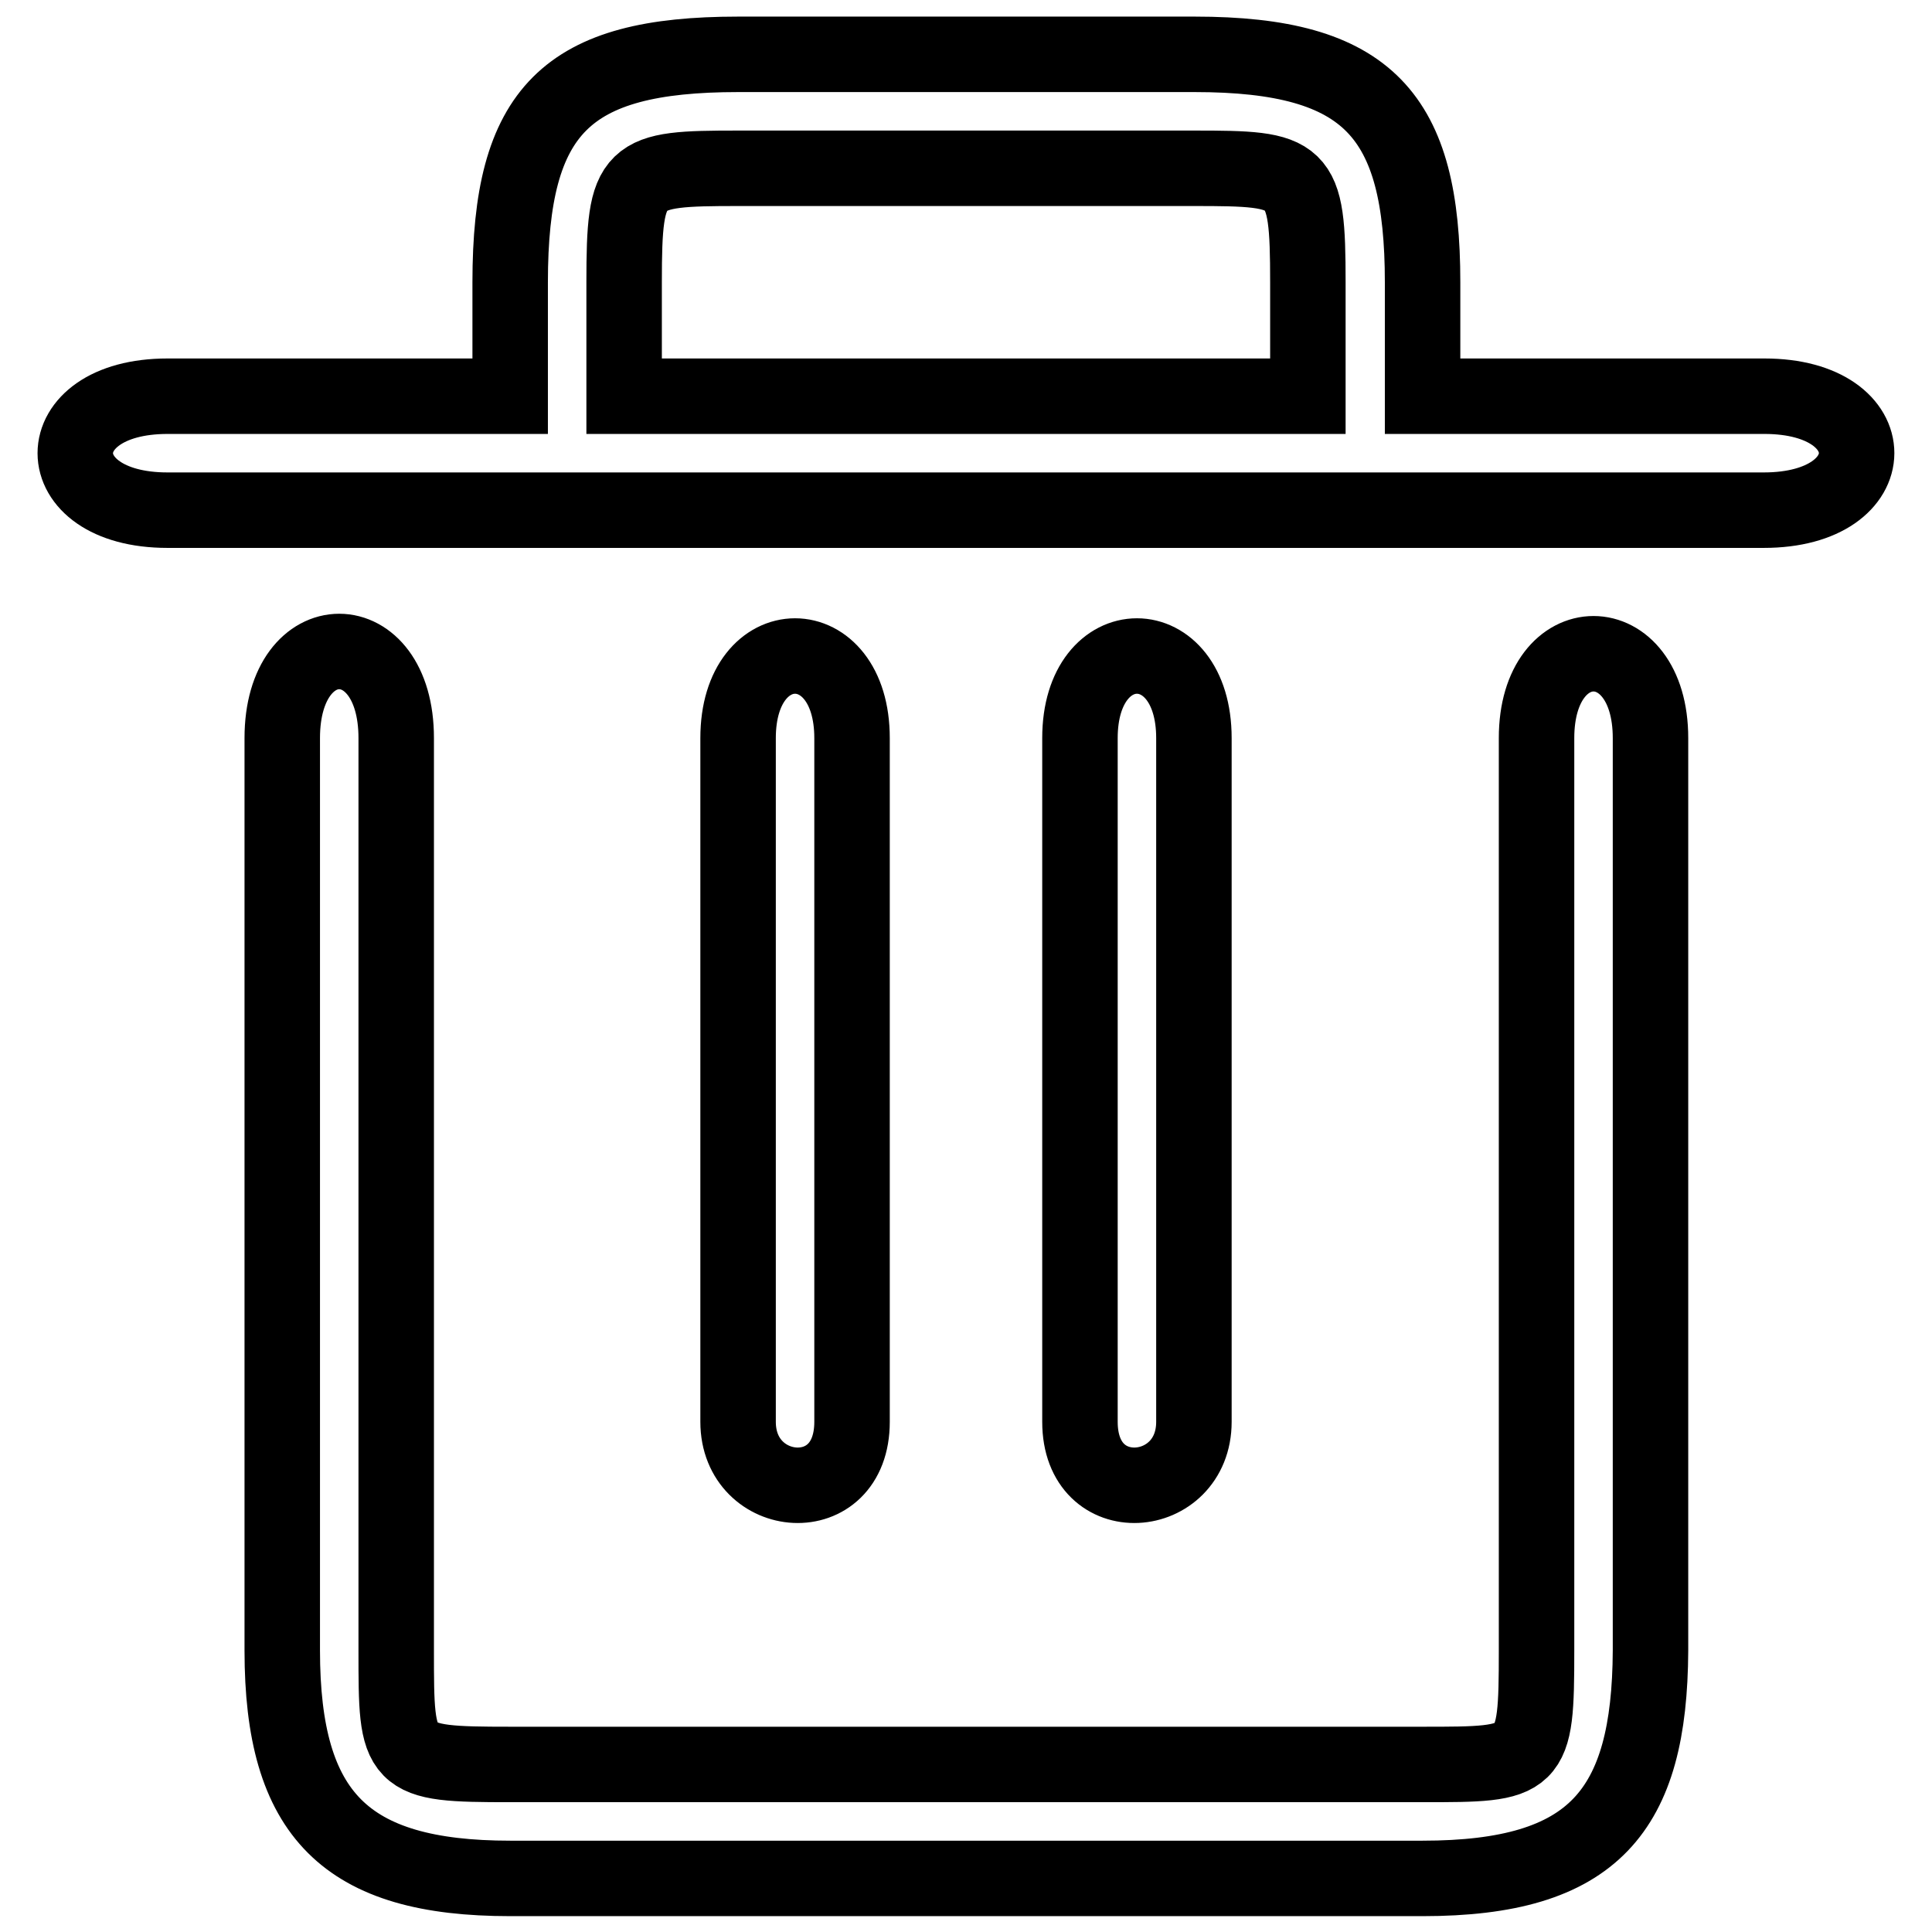
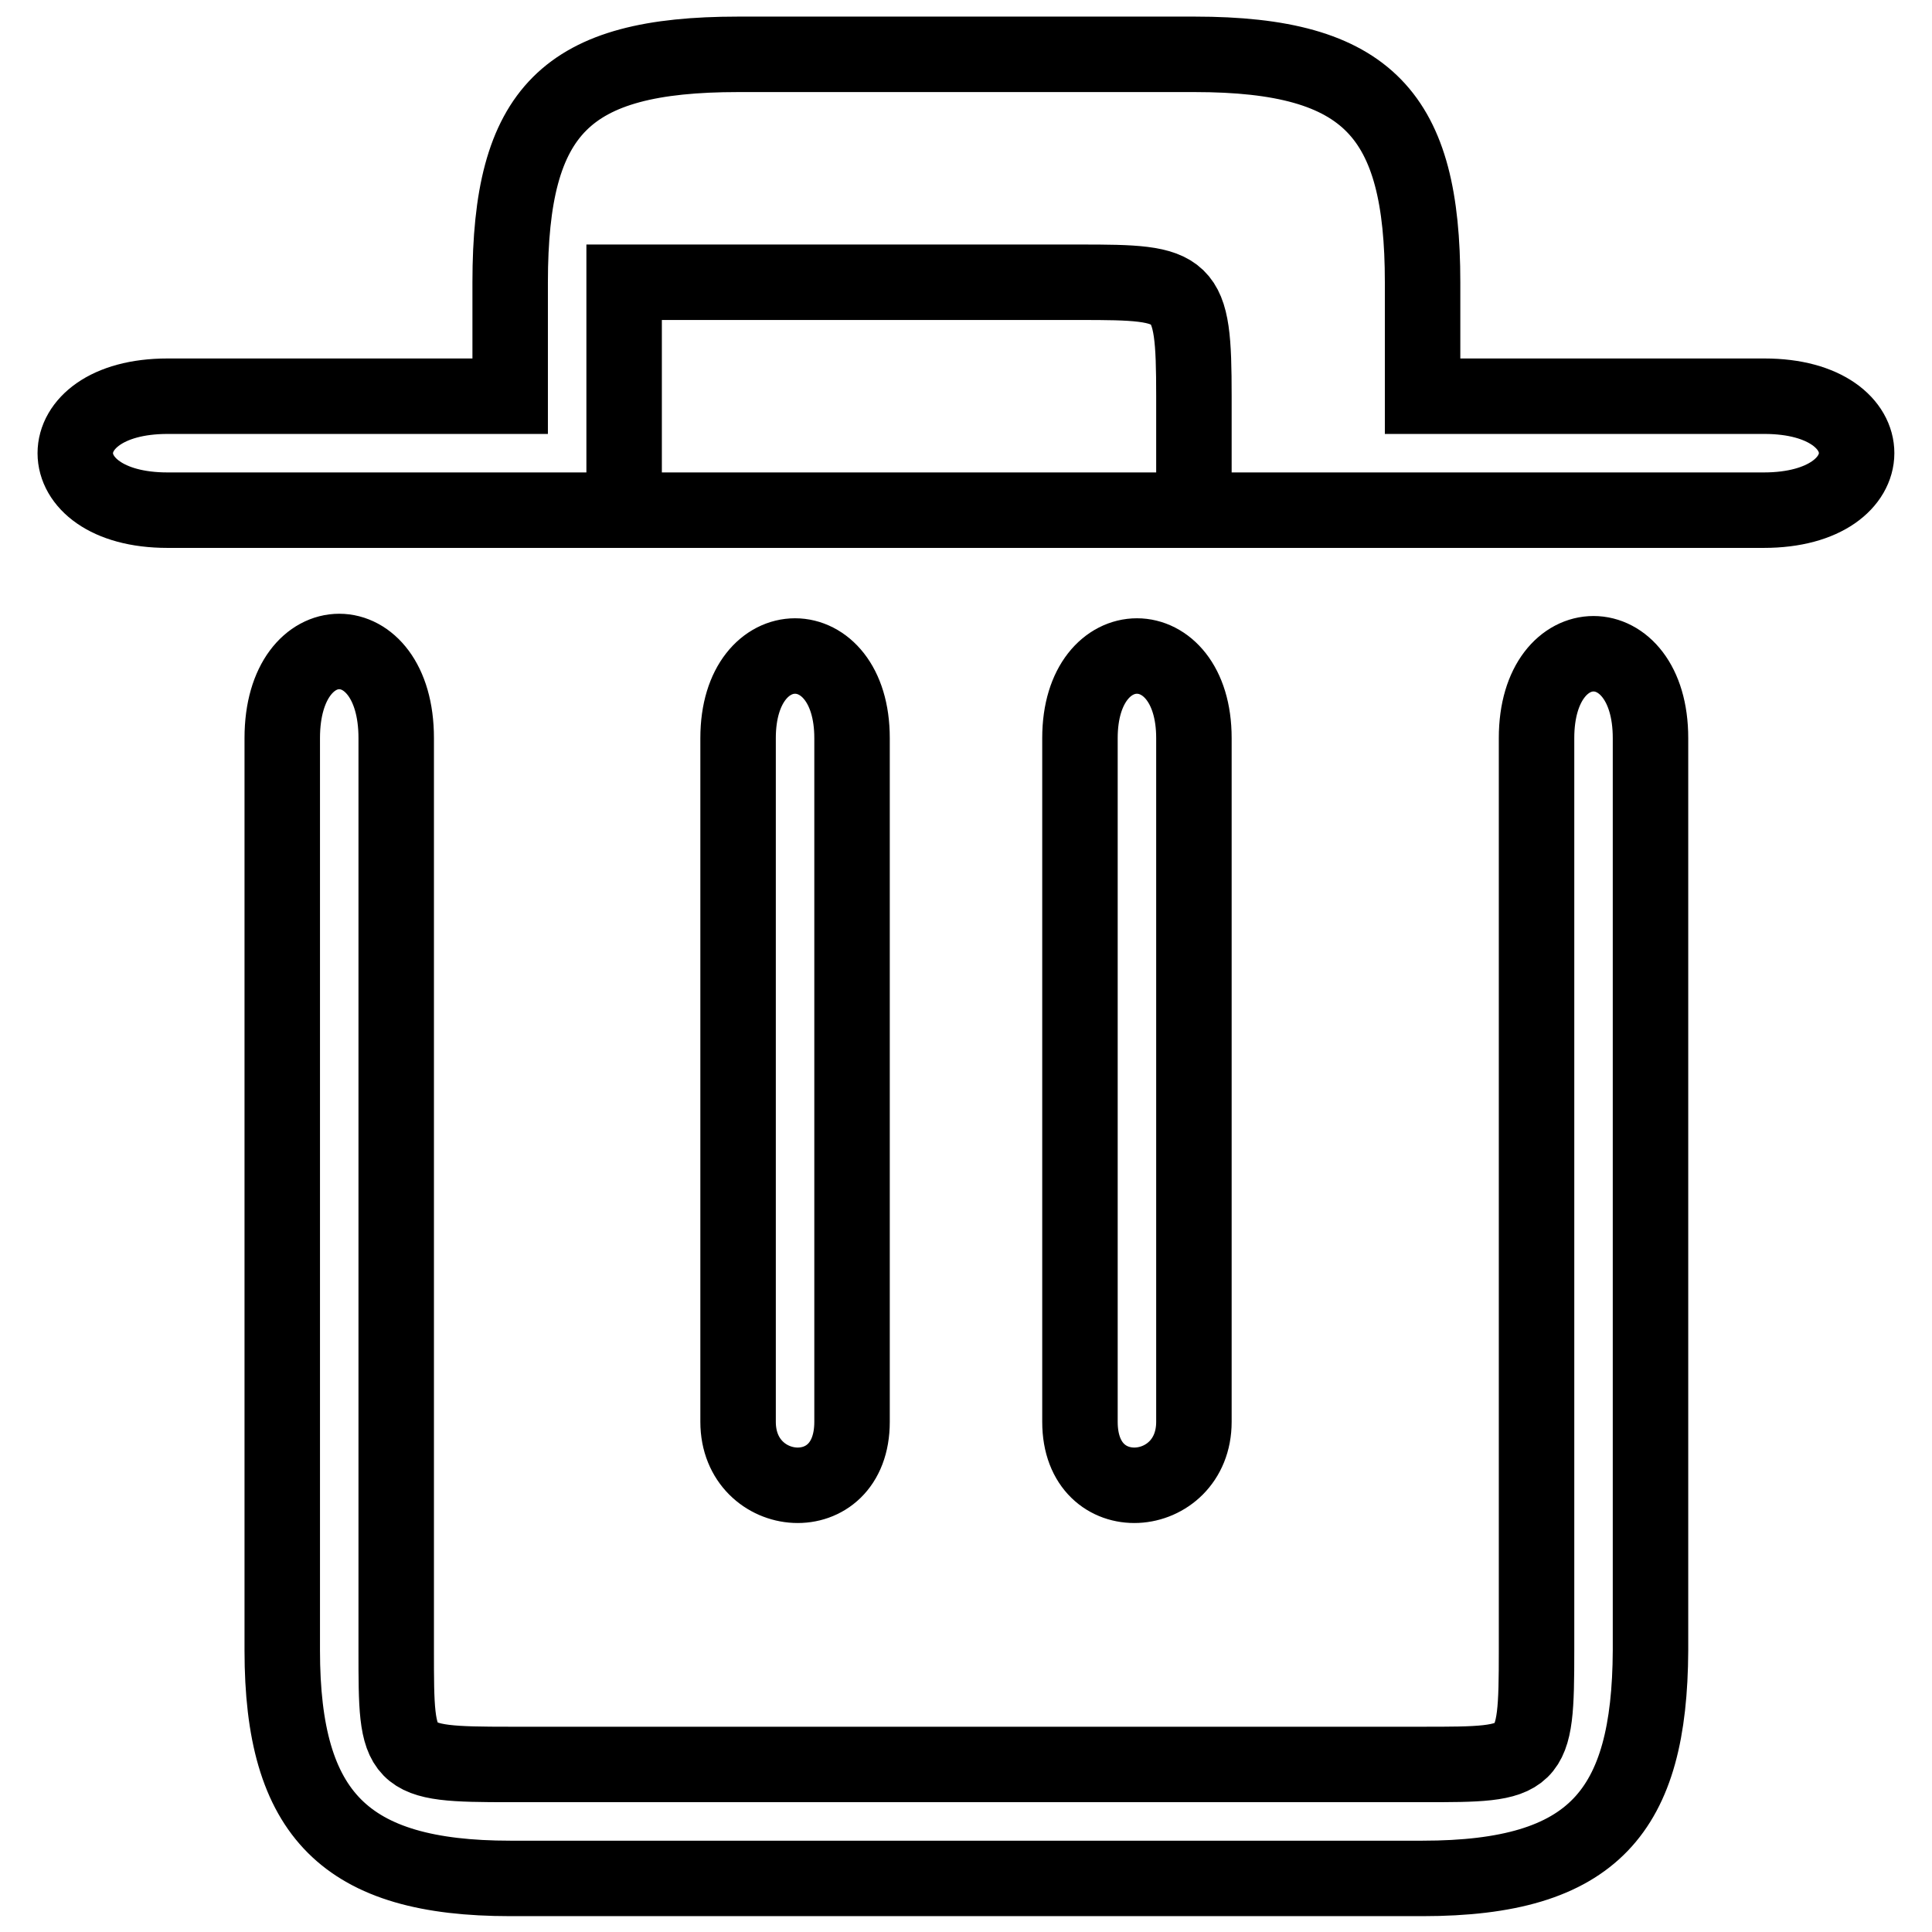
<svg xmlns="http://www.w3.org/2000/svg" version="1.1" x="0px" y="0px" viewBox="0 0 256 256" enable-background="new 0 0 256 256" xml:space="preserve">
  <g>
-     <path stroke-width="10" fill-opacity="0" stroke="#000000" d="M143.1,188.4V97.8c0-14.5,15.1-14.5,15.1,0v90.6C158.2,198.9,143.1,200.3,143.1,188.4L143.1,188.4z  M97.8,188.4V97.8c0-14.5,15.1-14.5,15.1,0v90.6C112.9,200.3,97.8,198.9,97.8,188.4L97.8,188.4z M233.8,52.5h-45.3V37.4 c0-22.1-7.1-30.2-30.2-30.2H97.8c-22.8,0-30.2,7.4-30.2,30.2v15.1H22.2c-16.3,0-16.3,15.1,0,15.1h211.5 C250.1,67.6,250.1,52.5,233.8,52.5L233.8,52.5z M82.7,37.4c0-14.7,0.9-15.1,15.1-15.1h60.4c14.2,0,15.1,0.3,15.1,15.1v15.1H82.7 V37.4z M188.5,248.9H67.6c-21.8,0-30.2-8.4-30.2-30.2V97.8c0-15.3,15.1-15.3,15.1,0v120.9c0,14.7,0,15.1,15.1,15.1h120.9 c14.7,0,15.1,0,15.1-15.1V97.8c0-14.9,15.1-14.9,15.1,0v120.9C218.6,240,211.2,248.9,188.5,248.9L188.5,248.9z" />
+     <path stroke-width="10" fill-opacity="0" stroke="#000000" d="M143.1,188.4V97.8c0-14.5,15.1-14.5,15.1,0v90.6C158.2,198.9,143.1,200.3,143.1,188.4L143.1,188.4z  M97.8,188.4V97.8c0-14.5,15.1-14.5,15.1,0v90.6C112.9,200.3,97.8,198.9,97.8,188.4L97.8,188.4z M233.8,52.5h-45.3V37.4 c0-22.1-7.1-30.2-30.2-30.2H97.8c-22.8,0-30.2,7.4-30.2,30.2v15.1H22.2c-16.3,0-16.3,15.1,0,15.1h211.5 C250.1,67.6,250.1,52.5,233.8,52.5L233.8,52.5z M82.7,37.4h60.4c14.2,0,15.1,0.3,15.1,15.1v15.1H82.7 V37.4z M188.5,248.9H67.6c-21.8,0-30.2-8.4-30.2-30.2V97.8c0-15.3,15.1-15.3,15.1,0v120.9c0,14.7,0,15.1,15.1,15.1h120.9 c14.7,0,15.1,0,15.1-15.1V97.8c0-14.9,15.1-14.9,15.1,0v120.9C218.6,240,211.2,248.9,188.5,248.9L188.5,248.9z" />
  </g>
</svg>